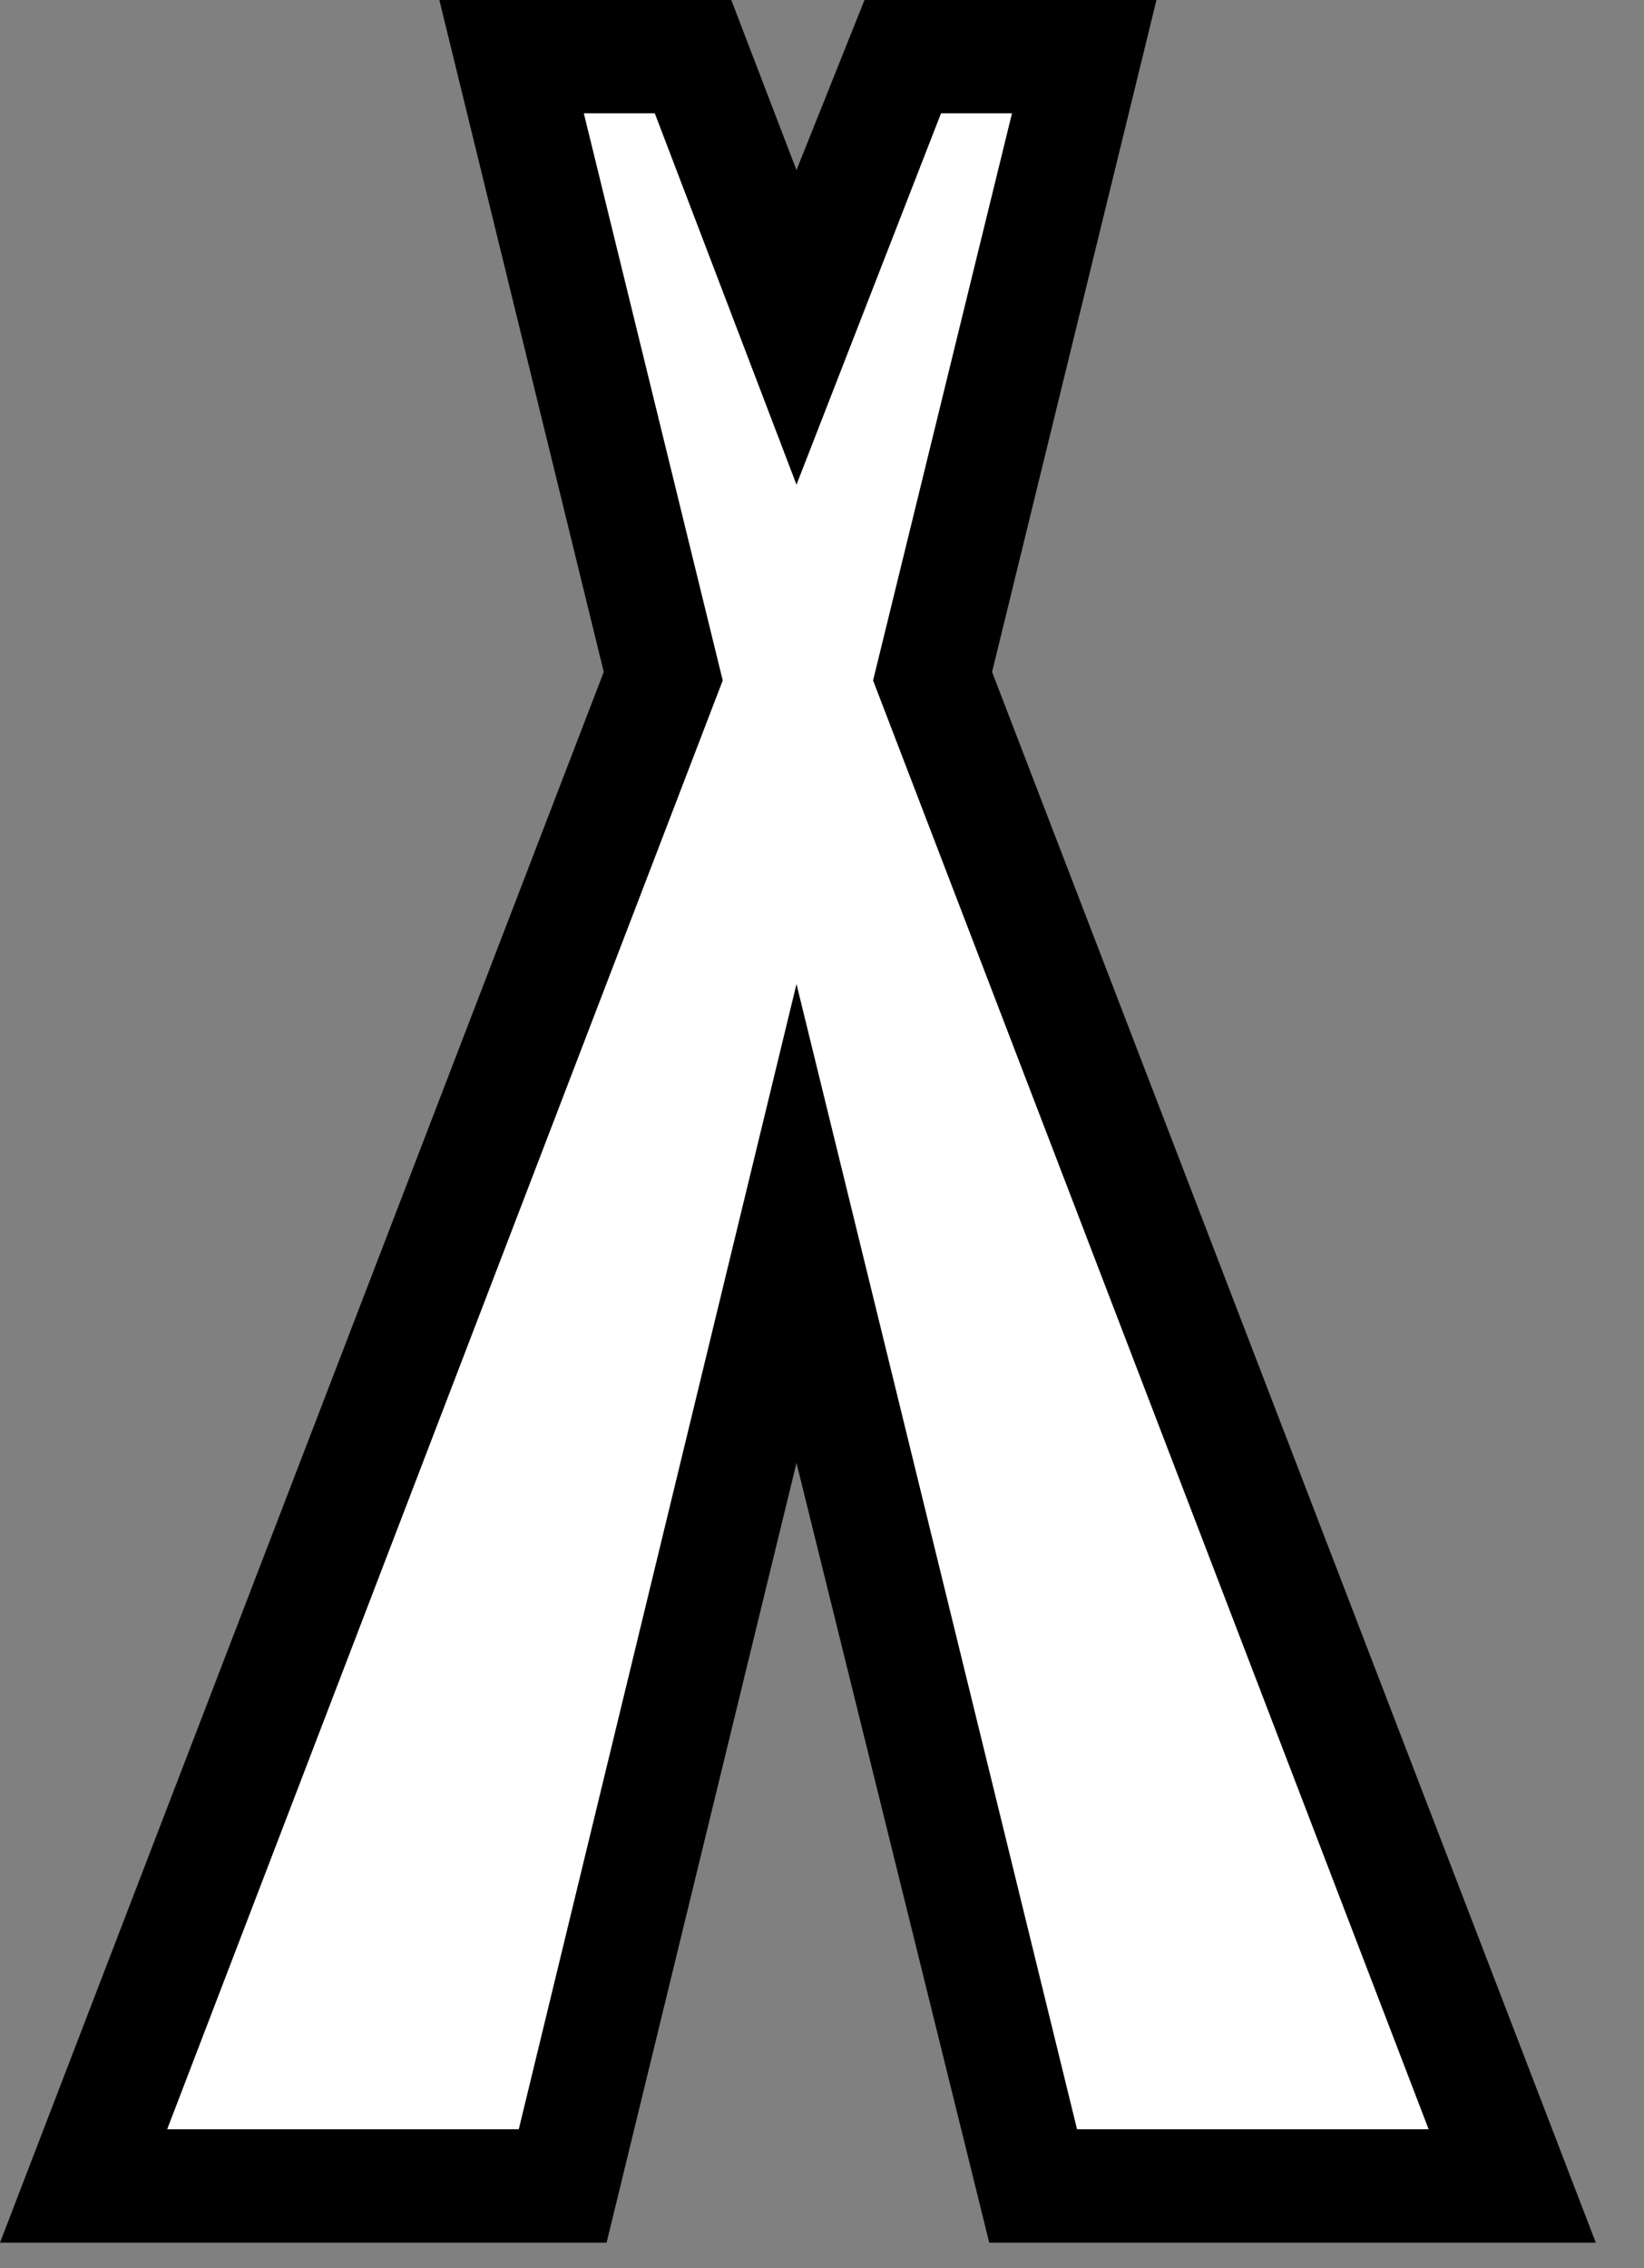
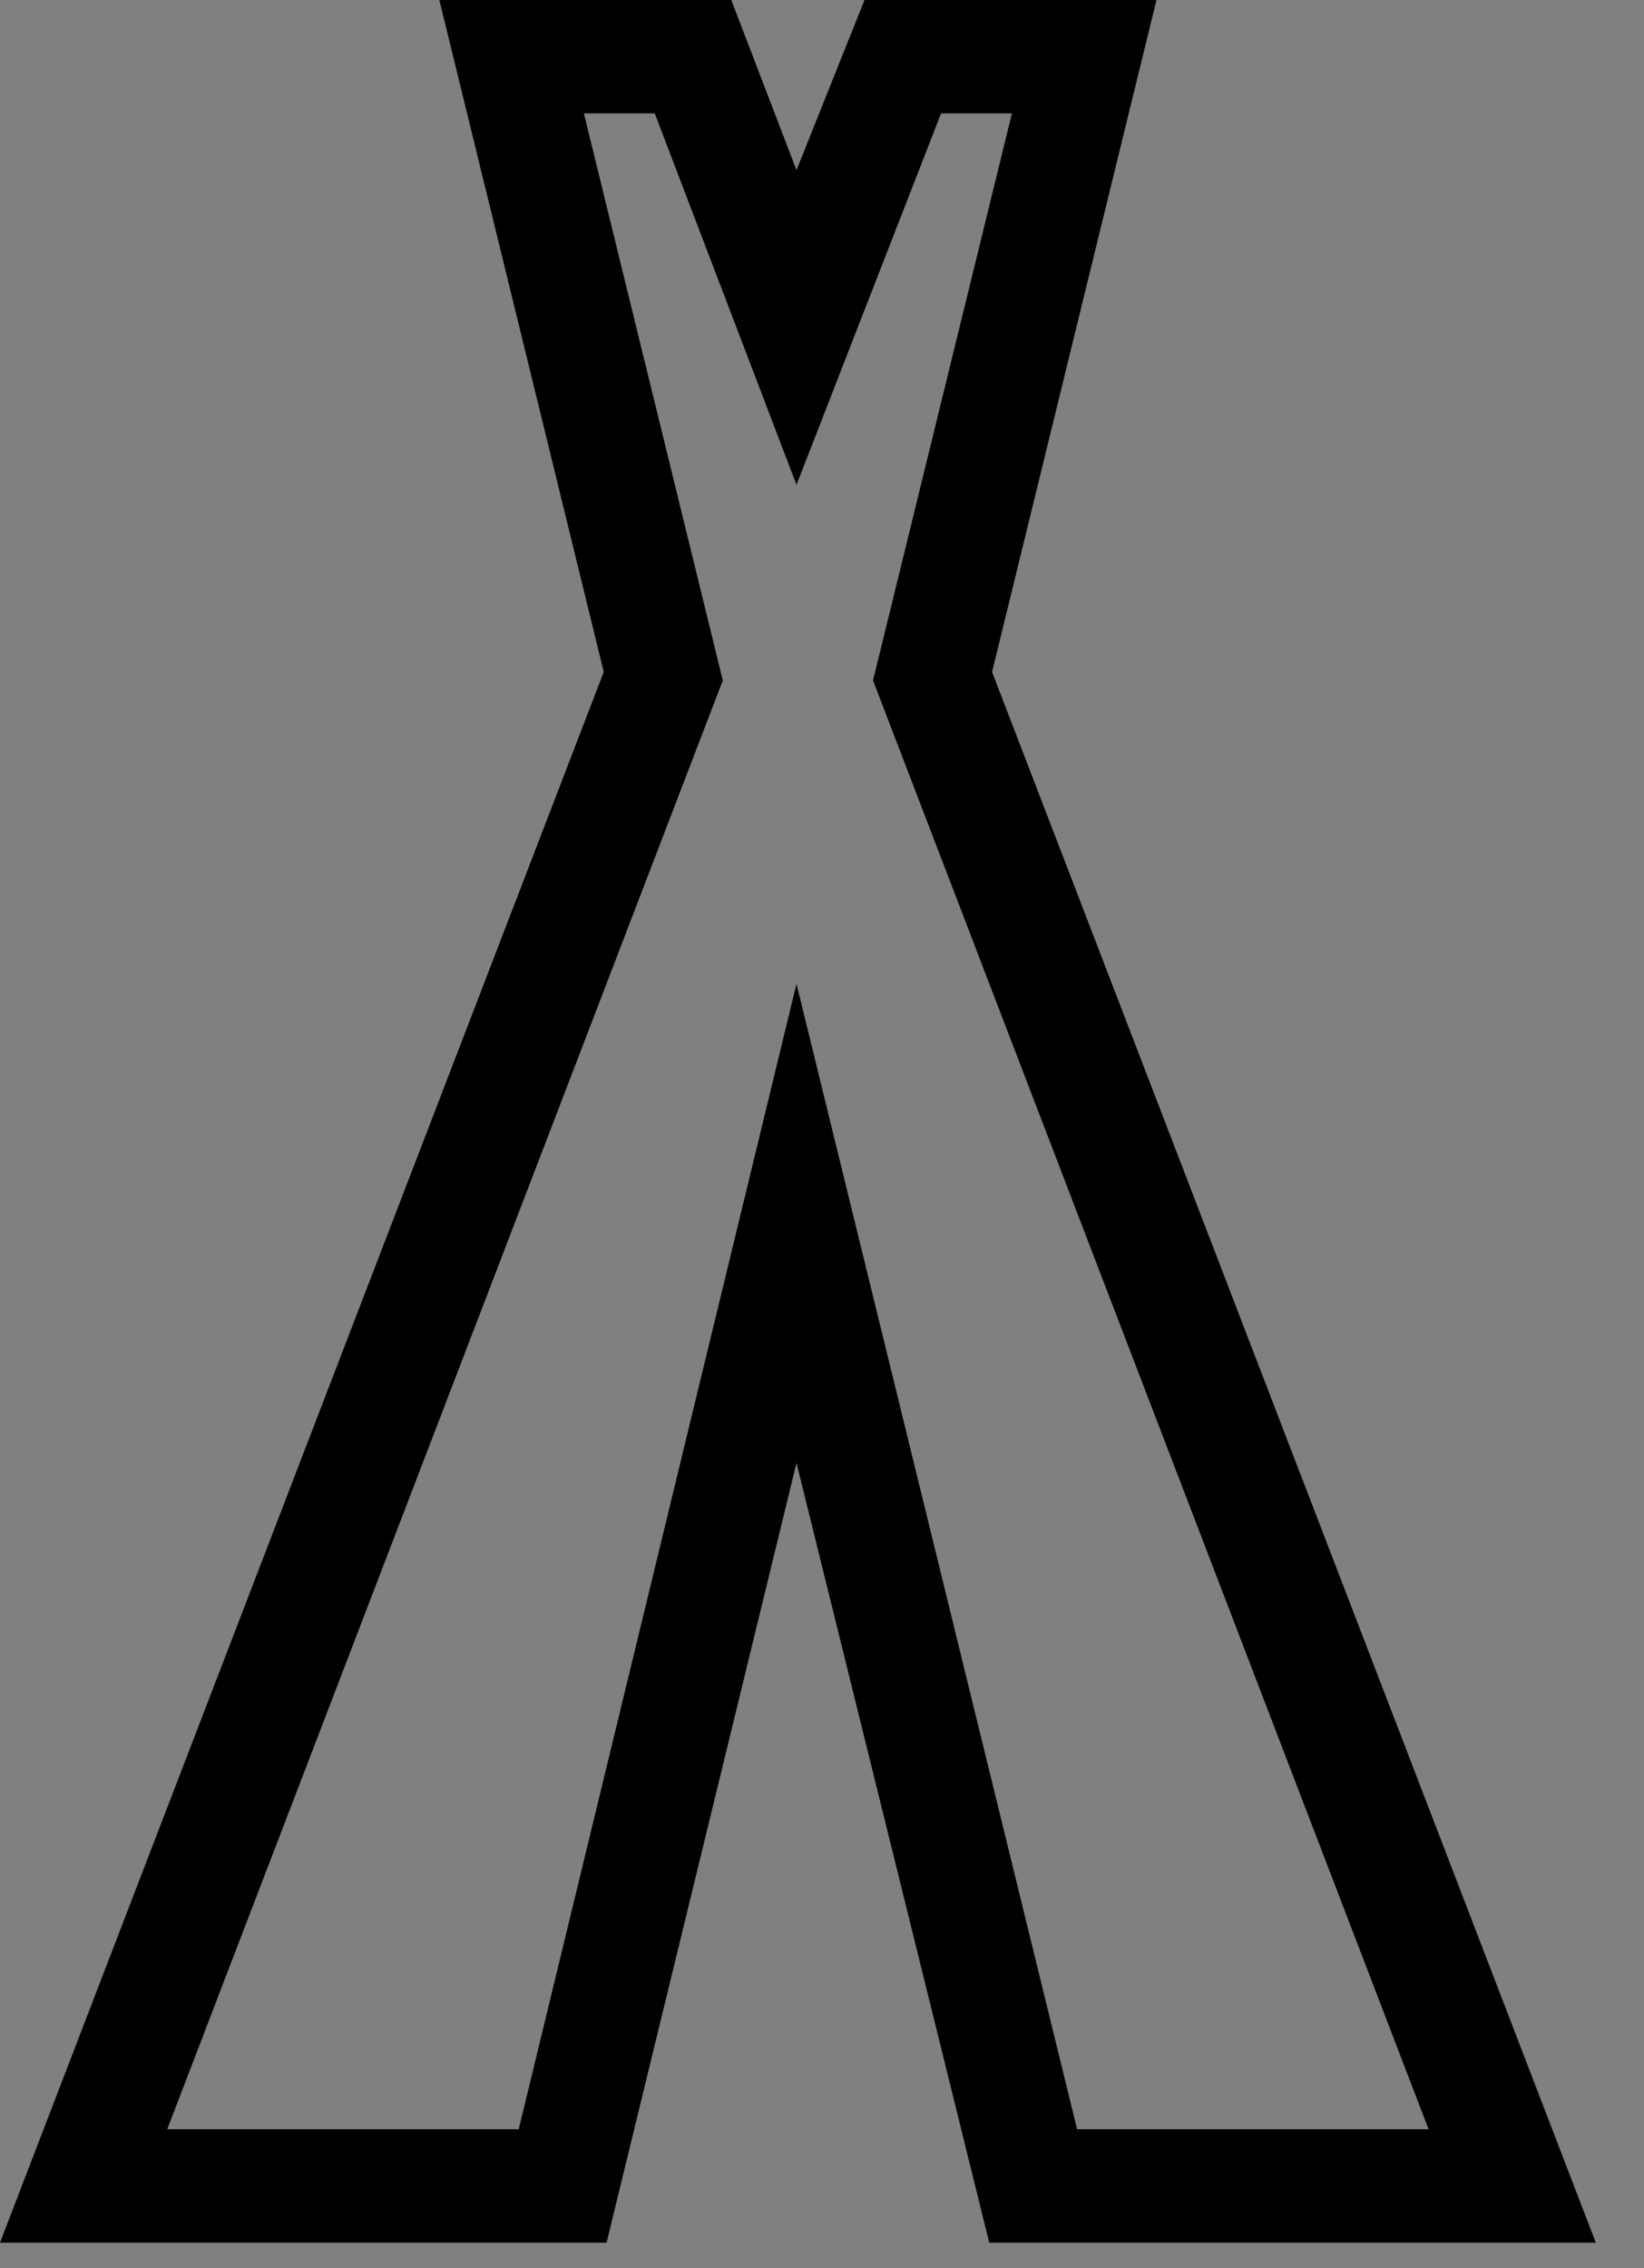
<svg xmlns="http://www.w3.org/2000/svg" version="1.1" id="Layer_1" width="29px" height="40px" xml:space="preserve">
  <rect width="100%" height="100%" fill="#808080" stroke="none" />
  <g id="PathID_88" transform="matrix(1, 0, 0, 1, 14.05, 19.7)">
    <path style="fill:#000000;fill-opacity:1" d="M-1.15 -19.7L0 -16.7L1.2 -19.7L6.35 -19.7L3.45 -7.85L14.1 19.85L3.4 19.85L0 6.1L-3.35 19.85L-14.05 19.85L-3.4 -7.85L-6.3 -19.7L-1.15 -19.7M-3.75 -17.7L-1.3 -7.7L-11.1 17.85L-4.9 17.85L0 -2.35L4.95 17.85L11.15 17.85L1.35 -7.7L3.8 -17.7L2.55 -17.7L0 -11.15L-2.5 -17.7L-3.75 -17.7" />
-     <path style="fill:#FFFFFF;fill-opacity:1" d="M-2.5 -17.7L0 -11.15L2.55 -17.7L3.8 -17.7L1.35 -7.7L11.15 17.85L4.95 17.85L0 -2.35L-4.9 17.85L-11.1 17.85L-1.3 -7.7L-3.75 -17.7L-2.5 -17.7" />
  </g>
</svg>